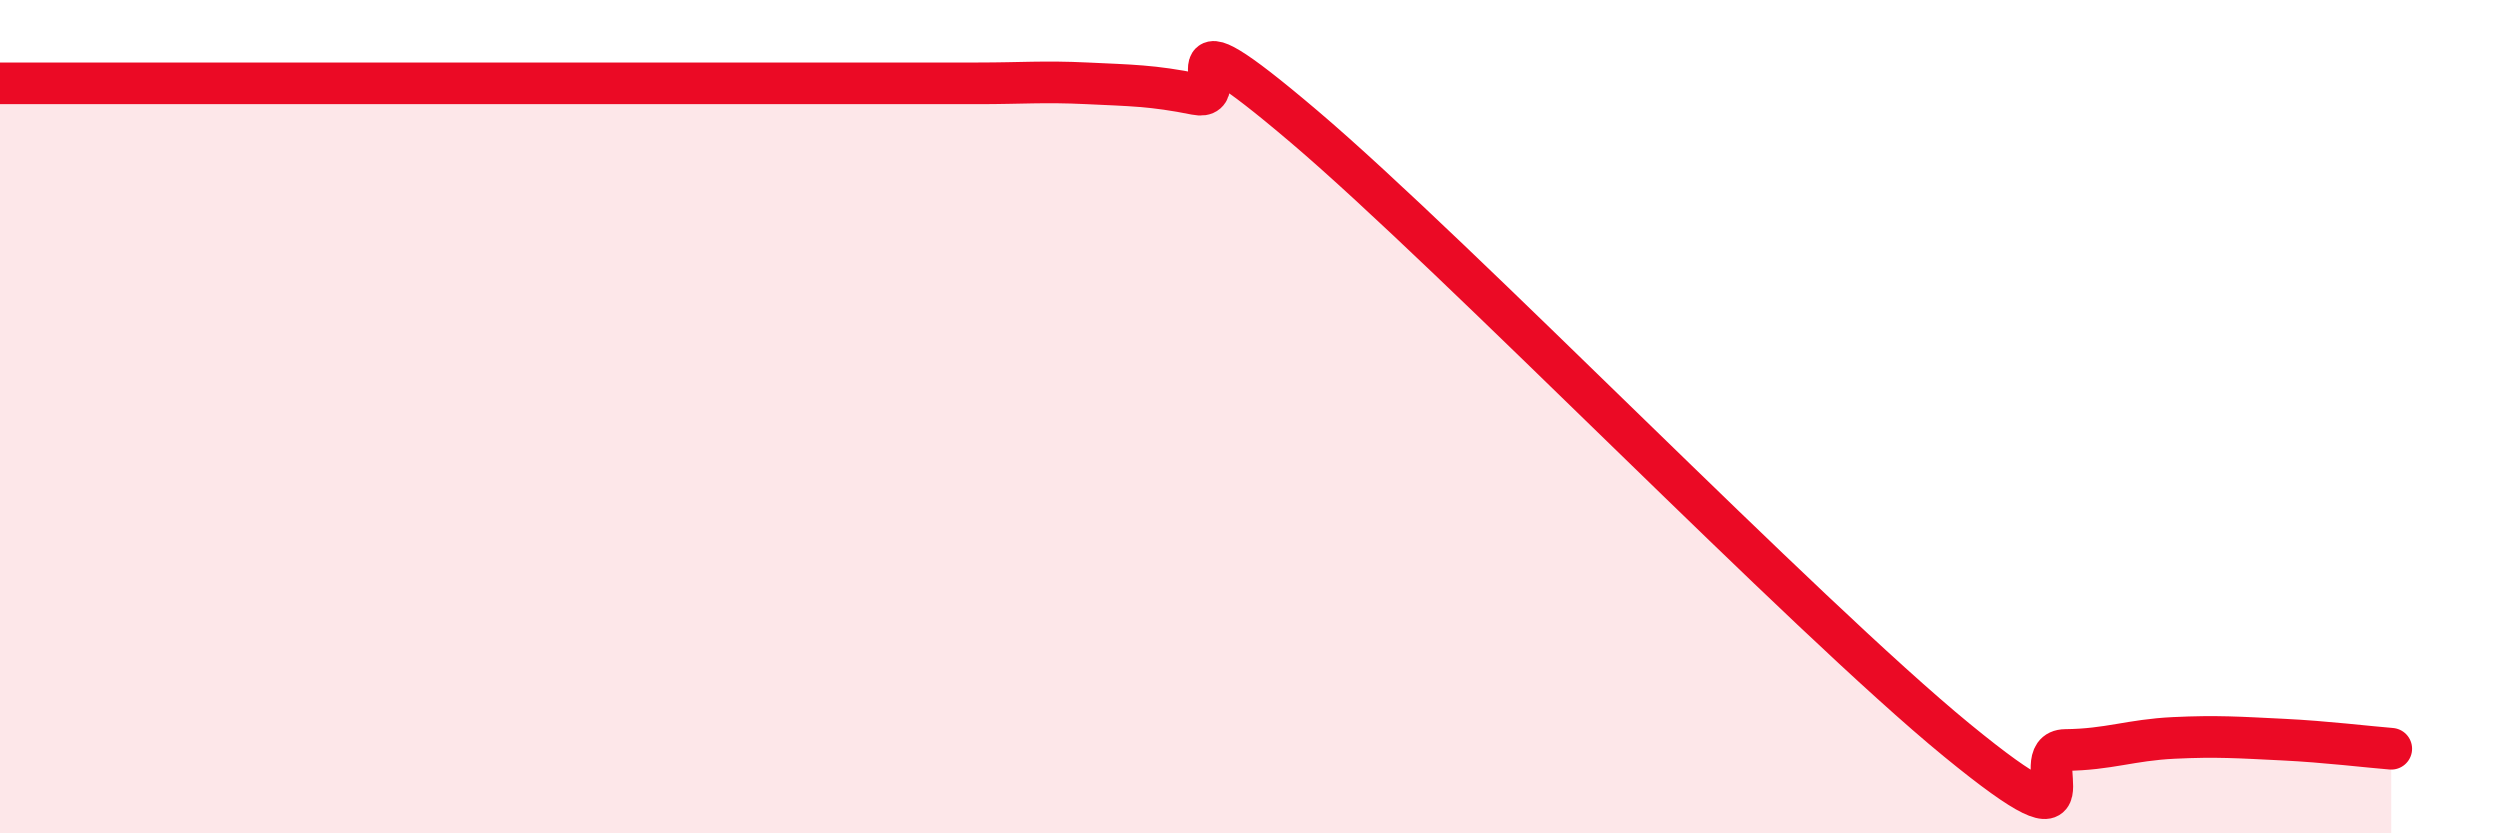
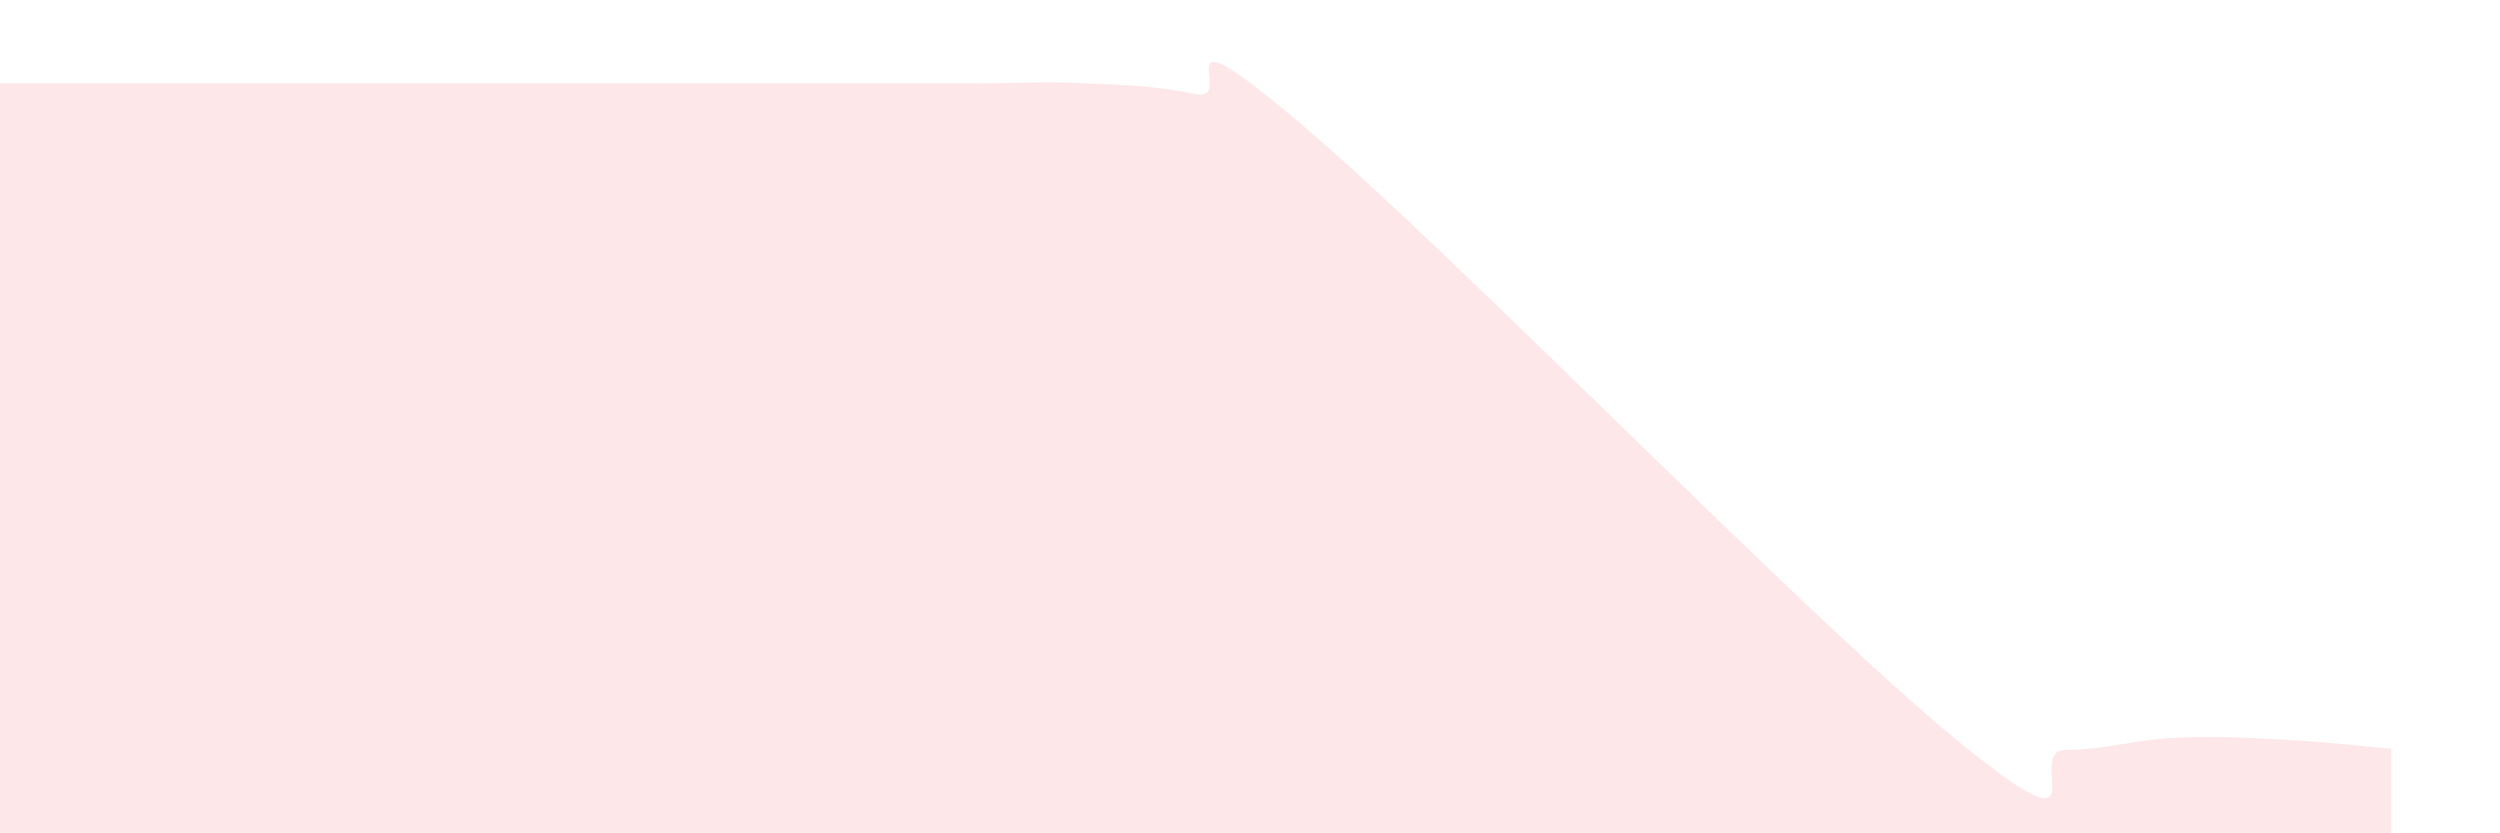
<svg xmlns="http://www.w3.org/2000/svg" width="60" height="20" viewBox="0 0 60 20">
  <path d="M 0,2 C 0.52,2 1.57,2 2.61,2 C 3.65,2 4.18,2 5.22,2 C 6.26,2 6.79,2 7.83,2 C 8.87,2 9.39,2 10.43,2 C 11.47,2 12,2 13.04,2 C 14.08,2 14.61,2 15.65,2 C 16.69,2 17.22,2 18.26,2 C 19.3,2 19.83,2 20.87,2 C 21.91,2 22.44,2 23.48,2 C 24.52,2 25.05,1.95 26.09,2 C 27.13,2.05 27.66,2.05 28.7,2.26 C 29.74,2.47 27.65,-0.06 31.3,3.04 C 34.95,6.14 43.31,14.77 46.96,17.76 C 50.61,20.75 48.53,18.01 49.57,18 C 50.61,17.99 51.13,17.76 52.17,17.71 C 53.21,17.66 53.74,17.7 54.78,17.75 C 55.82,17.8 56.87,17.93 57.39,17.97L57.39 20L0 20Z" fill="#EB0A25" opacity="0.1" stroke-linecap="round" stroke-linejoin="round" />
-   <path d="M 0,2 C 0.52,2 1.57,2 2.61,2 C 3.65,2 4.18,2 5.22,2 C 6.26,2 6.79,2 7.83,2 C 8.87,2 9.39,2 10.43,2 C 11.47,2 12,2 13.04,2 C 14.08,2 14.61,2 15.65,2 C 16.69,2 17.22,2 18.26,2 C 19.3,2 19.83,2 20.87,2 C 21.91,2 22.44,2 23.48,2 C 24.52,2 25.05,1.95 26.09,2 C 27.13,2.05 27.66,2.05 28.7,2.26 C 29.74,2.47 27.65,-0.06 31.3,3.04 C 34.95,6.14 43.31,14.77 46.96,17.76 C 50.61,20.75 48.53,18.01 49.57,18 C 50.61,17.99 51.13,17.76 52.17,17.71 C 53.21,17.66 53.74,17.7 54.78,17.75 C 55.82,17.8 56.87,17.93 57.39,17.97" stroke="#EB0A25" stroke-width="1" fill="none" stroke-linecap="round" stroke-linejoin="round" />
</svg>